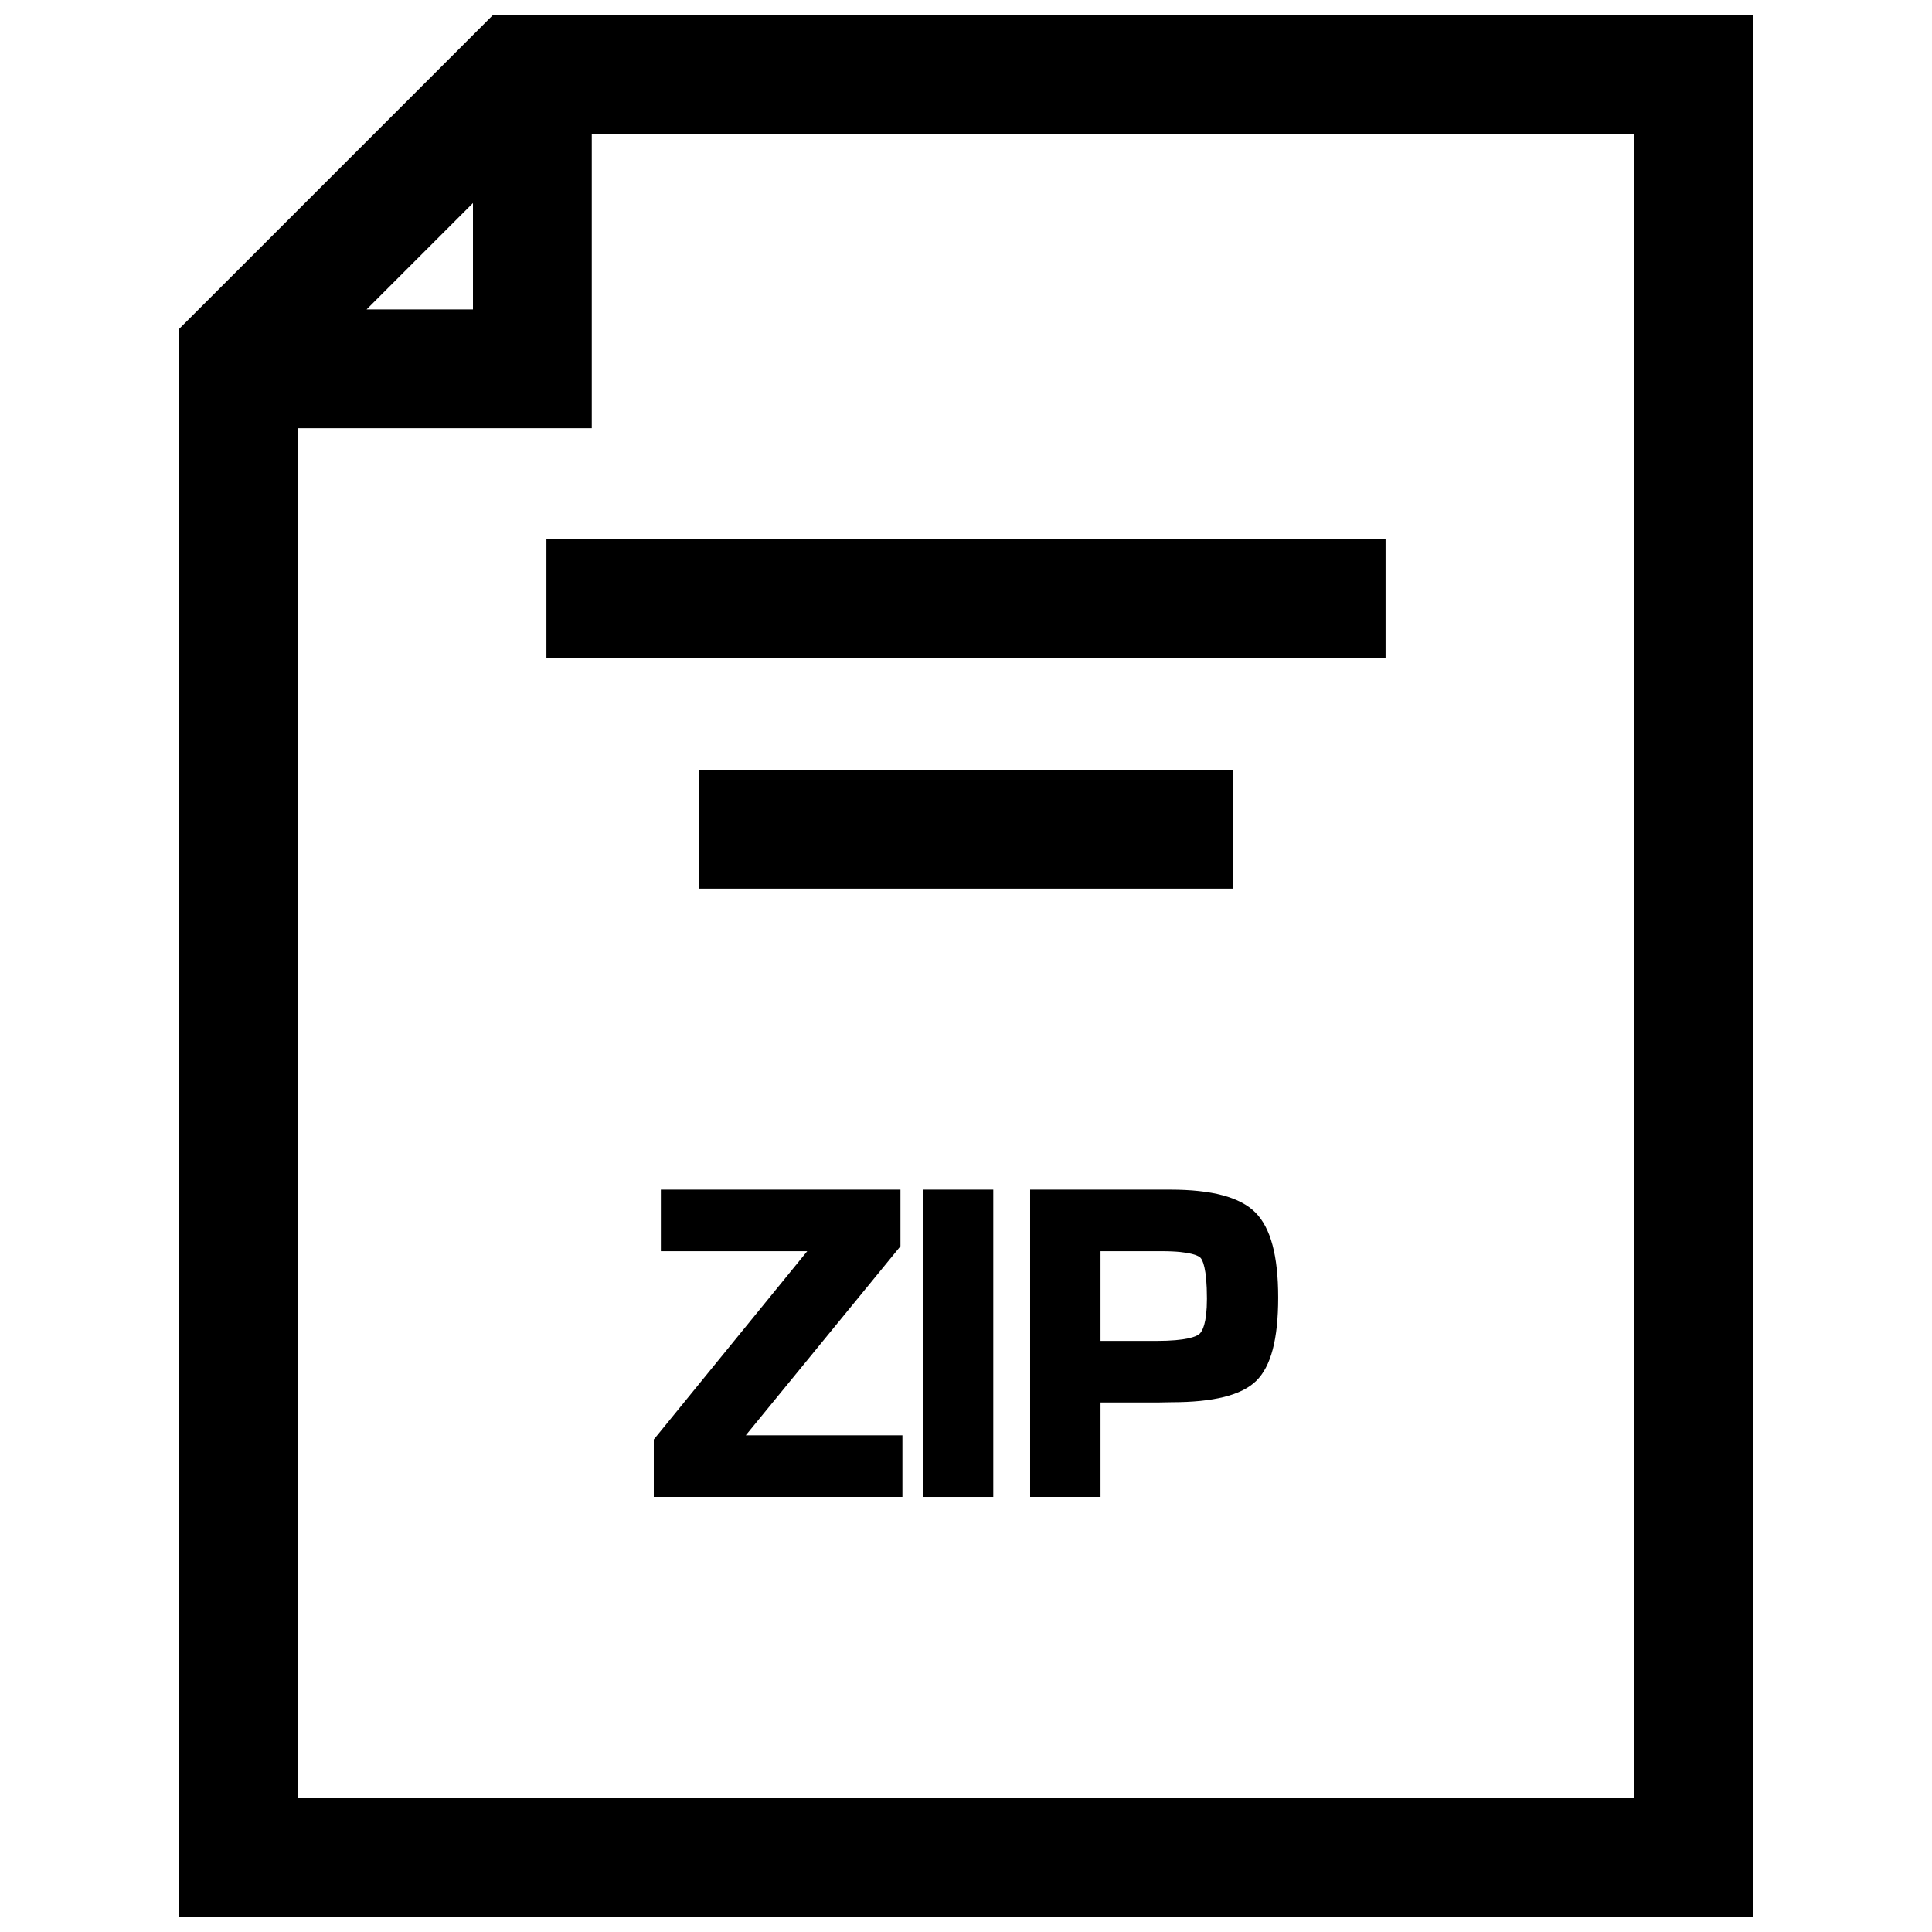
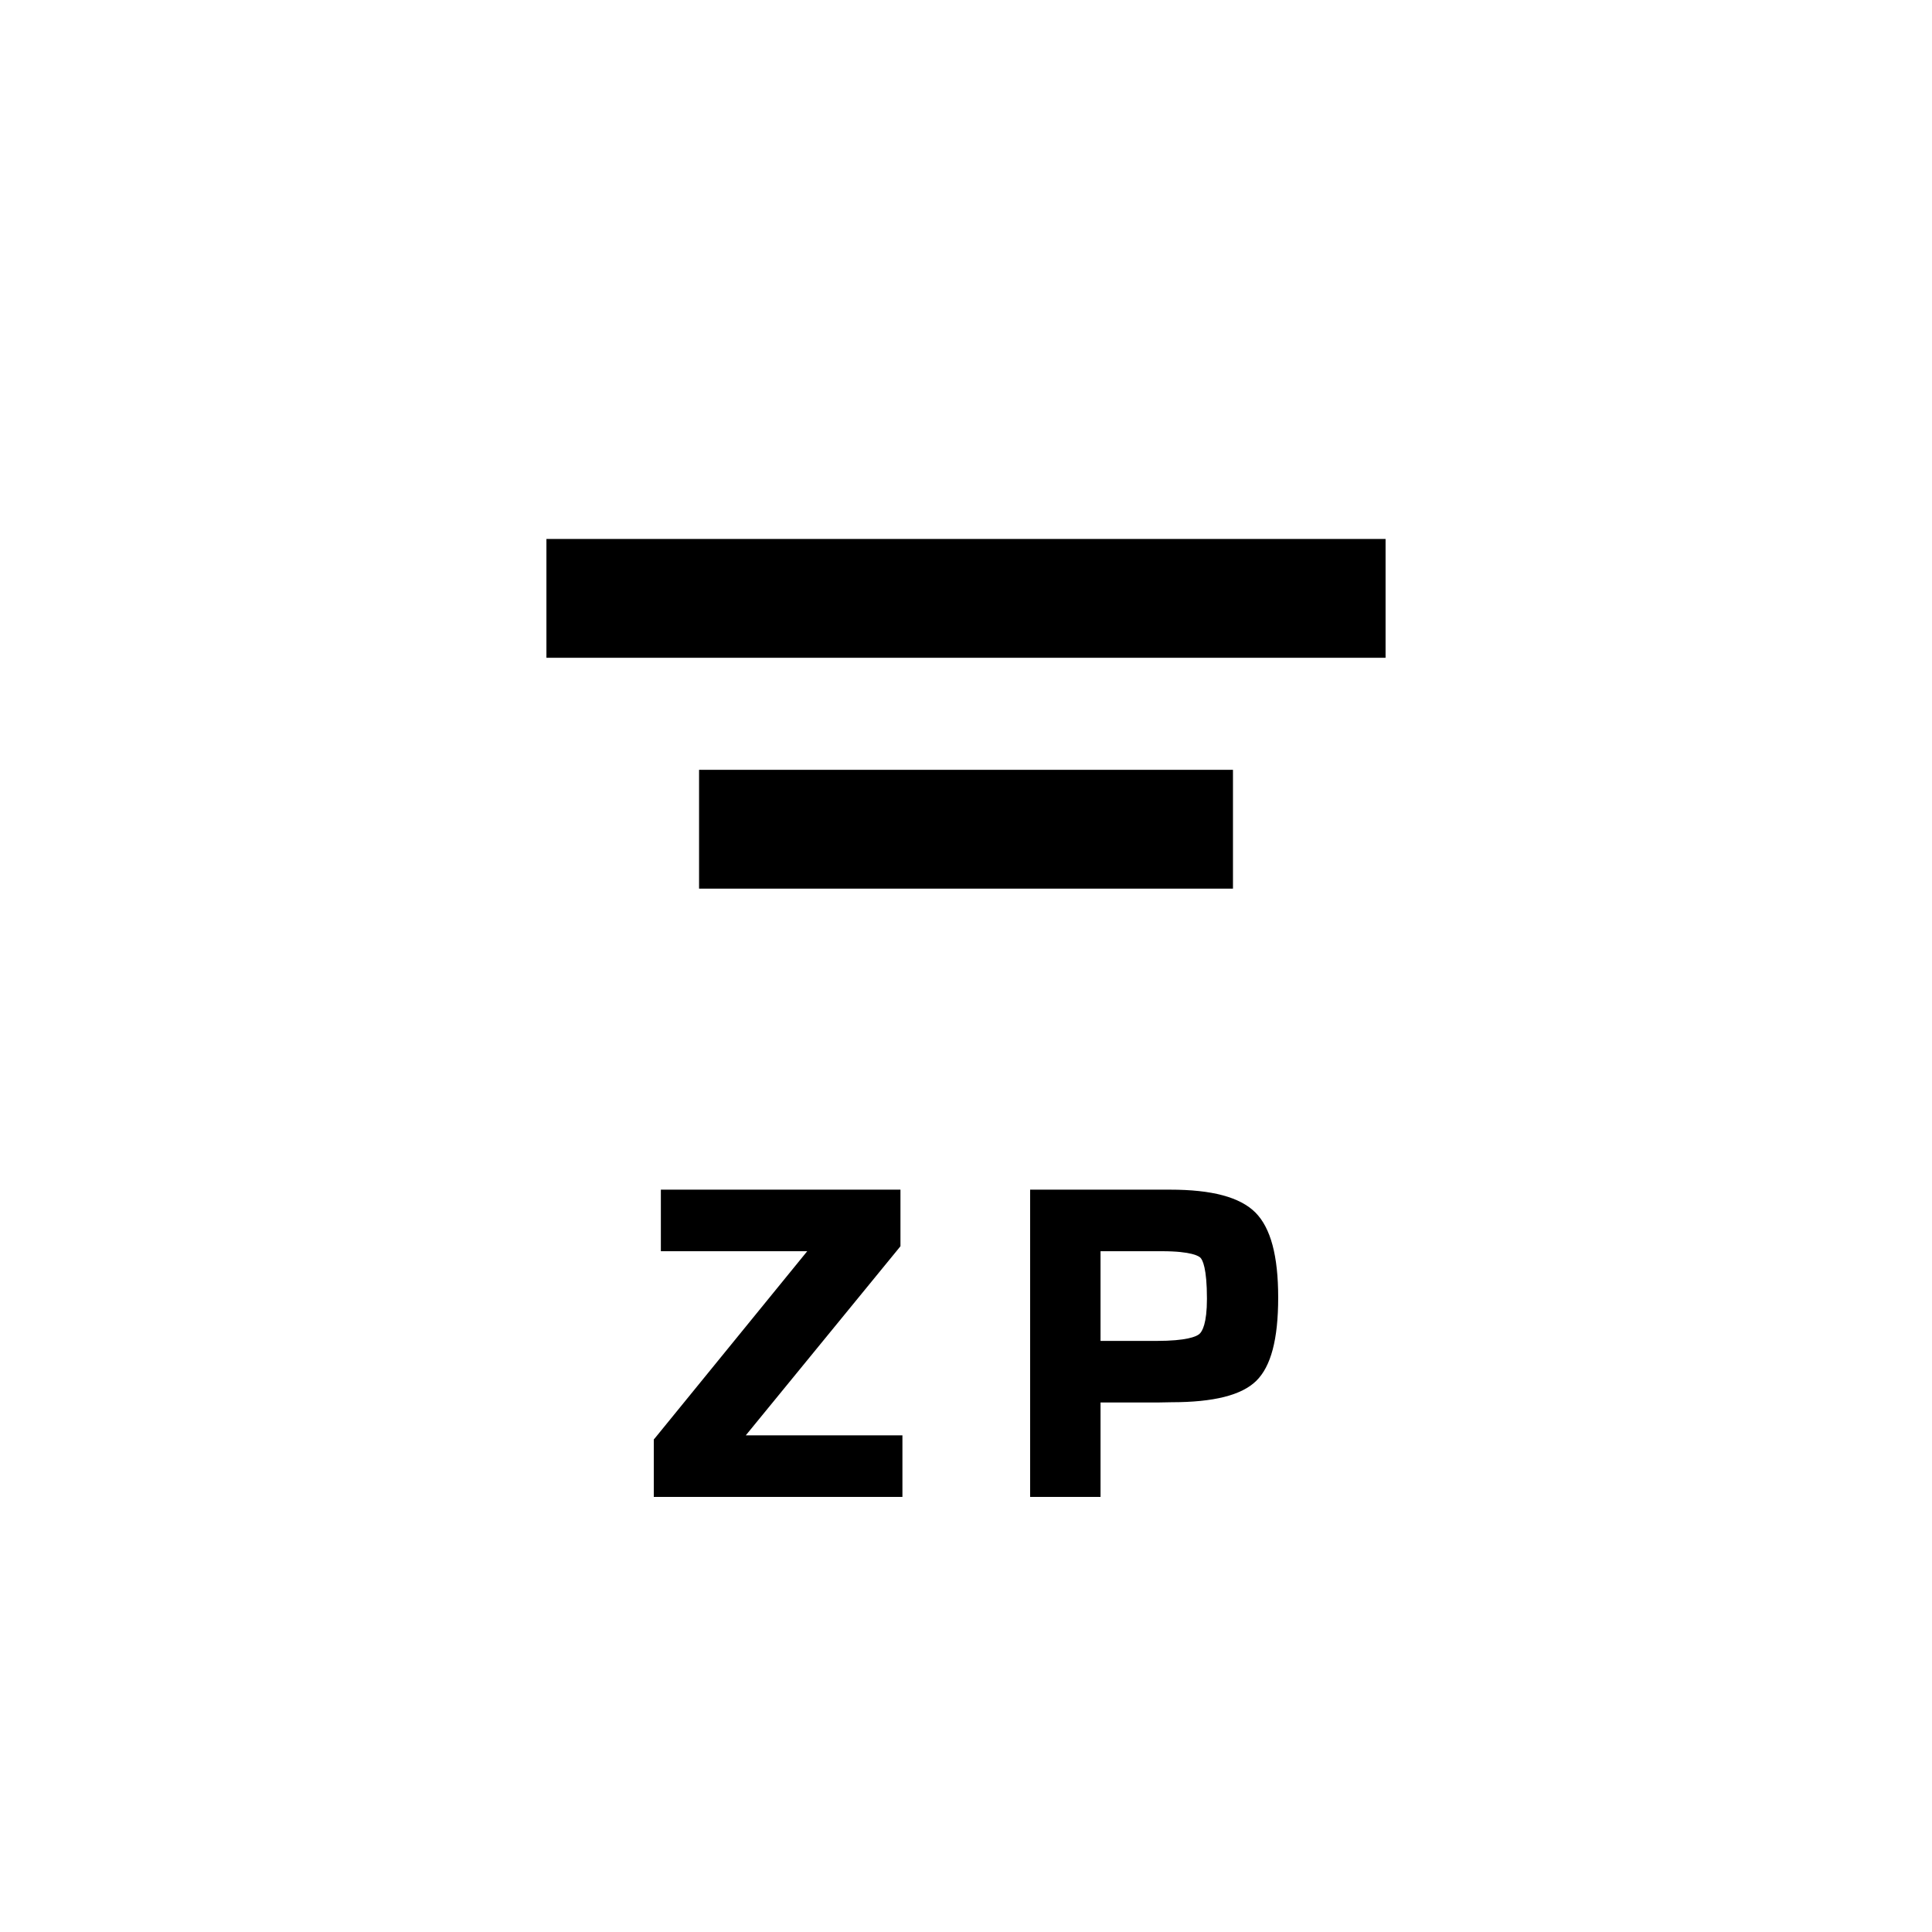
<svg xmlns="http://www.w3.org/2000/svg" width="800px" height="800px" version="1.1" viewBox="144 144 512 512">
  <defs>
    <clipPath id="a">
-       <path d="m191 148.09h418v503.81h-418z" />
-     </clipPath>
+       </clipPath>
  </defs>
  <path d="m382.19 474.81 0.441-0.551v-14.988h-63.496v16.312h38.793l-40.211 49.355-0.457 0.539v15.223h65.891v-16.312h-41.516z" />
-   <path d="m388.59 459.27h18.641v81.43h-18.641z" />
  <path d="m454.06 459.27h-37.062v81.43h18.656v-25.031h15.383l3.387-0.062c11.242 0 18.594-1.859 22.484-5.652 3.922-3.84 5.824-11.051 5.824-22.09 0-11.082-1.984-18.469-6.047-22.547-4.078-4.062-11.477-6.047-22.625-6.047zm9.793 28.875c0 6.66-1.258 8.738-2.016 9.383-0.805 0.676-3.352 1.828-11.414 1.828h-14.77v-23.773h16.246c7.965 0 9.855 1.34 10.234 1.73 0.539 0.551 1.719 2.691 1.719 10.832z" />
  <path d="m288.81 286.83h222.38v31.488h-222.38z" />
  <path d="m329.26 348.01h141.49v31.488h-141.49z" />
  <g clip-path="url(#a)">
    <path d="m191.39 231.24v420.66h417.22l-0.004-503.81h-334.07zm77.949-33.426v28.184h-28.184zm307.78 422.6h-354.24v-362.93h77.949v-77.902h276.29z" />
  </g>
</svg>